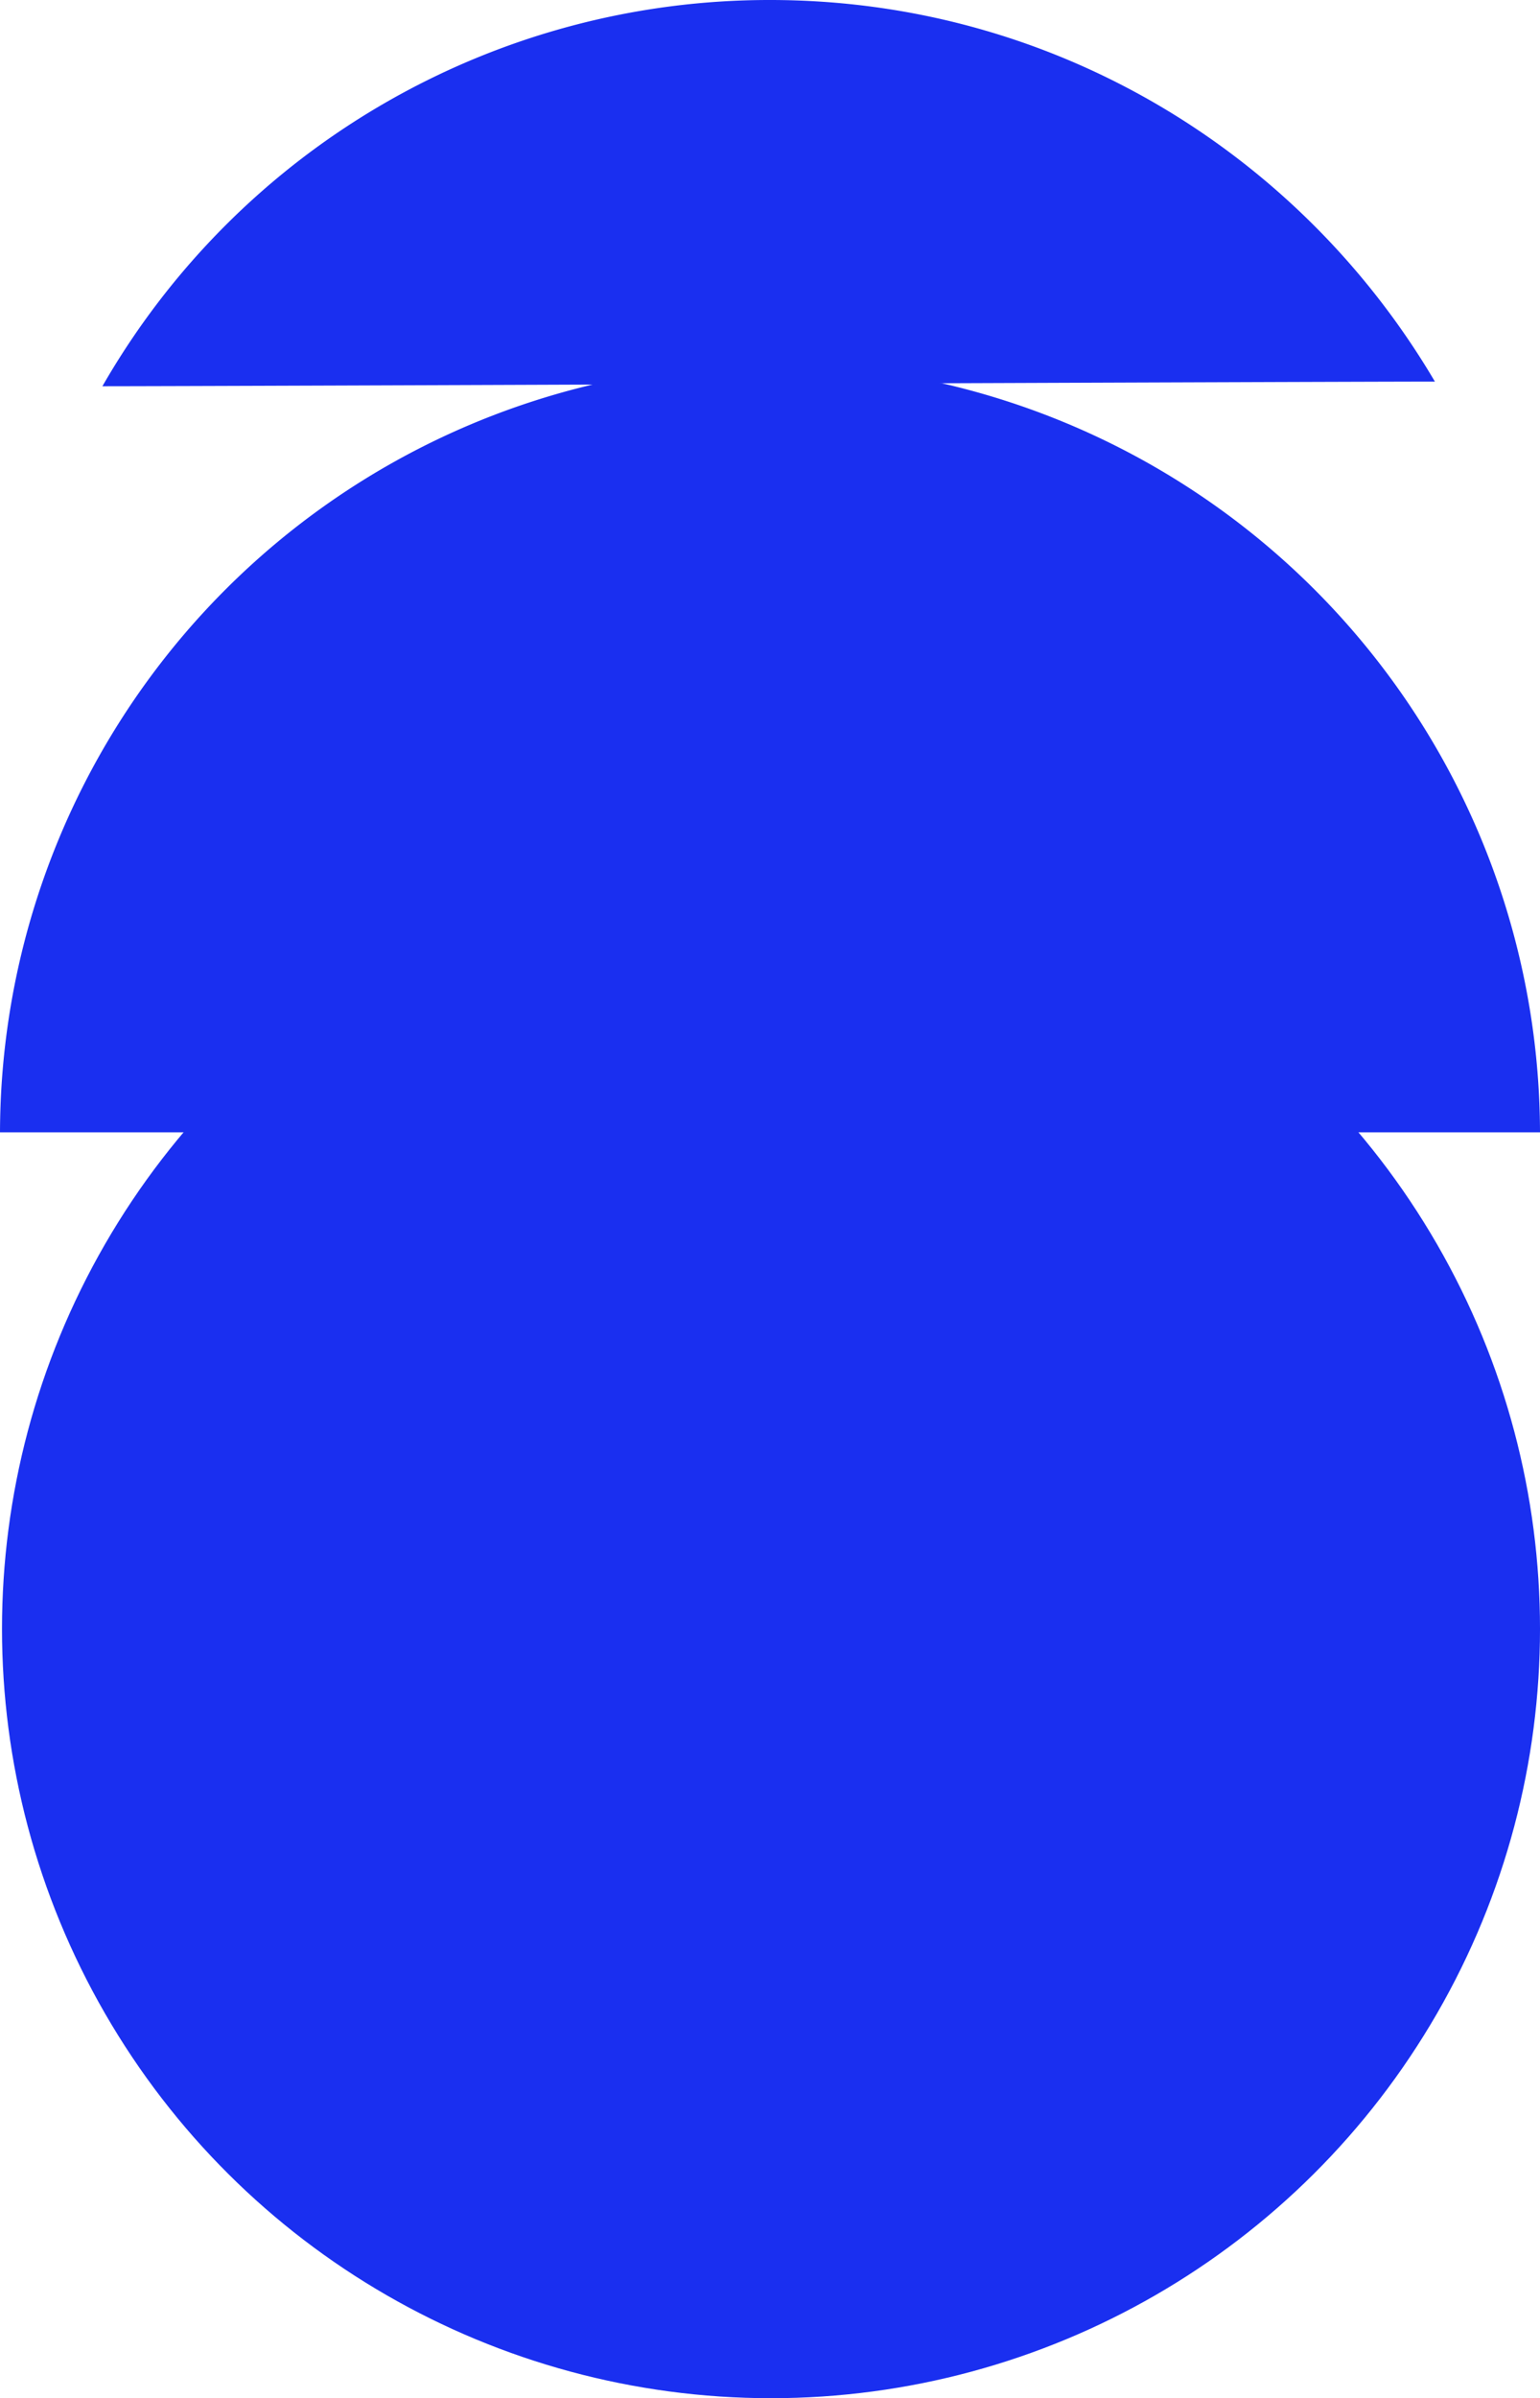
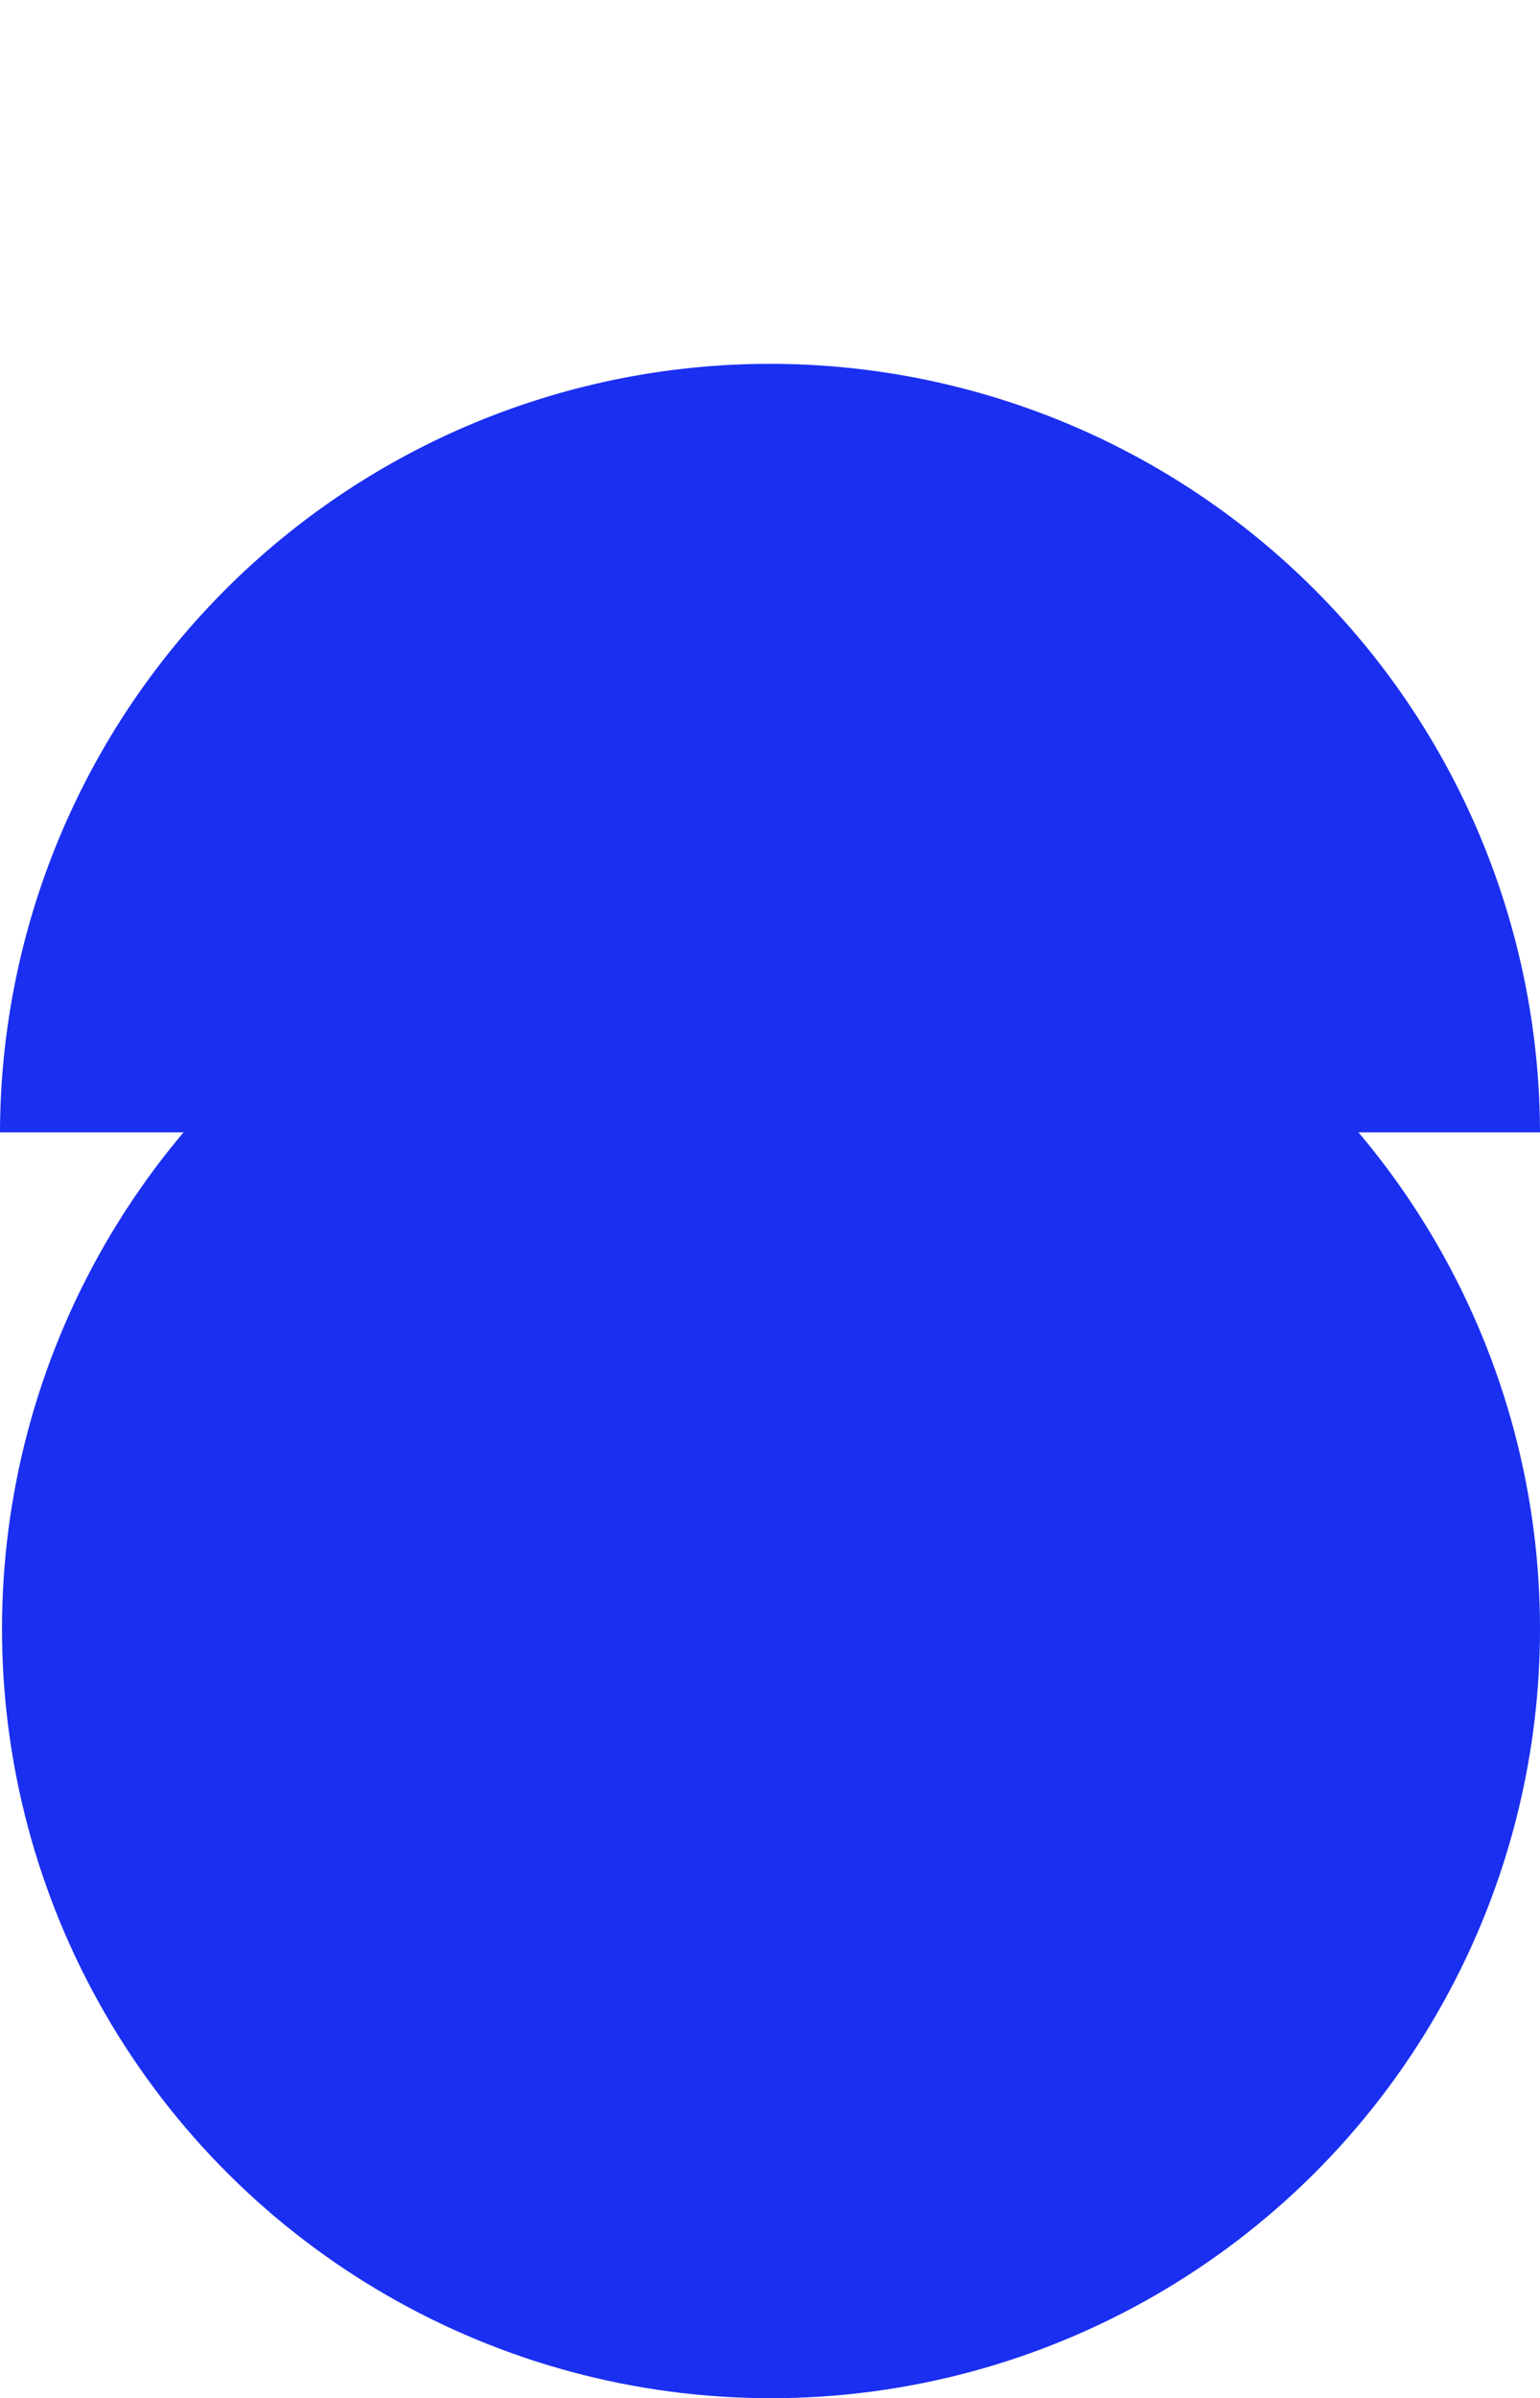
<svg xmlns="http://www.w3.org/2000/svg" width="333.433" height="519" viewBox="0 0 333.433 519">
  <g transform="translate(-994.283 -250)">
    <circle cx="166.5" cy="166.5" r="166.5" transform="translate(1327.717 436) rotate(90)" fill="#1a2ff0" />
    <path d="M166.717,0V333.433A166.717,166.717,0,0,1,166.717,0Z" transform="translate(1327.717 328.332) rotate(90)" fill="#1a2ff0" />
-     <path d="M83.586,302.087A166.473,166.473,0,0,1,0,157.542C0,96.312,33.008,42.792,82.582,13.581,82.582,37.105,83.586,277.709,83.586,302.087Z" transform="translate(1318.542 250) rotate(90)" fill="#1a2ff0" />
  </g>
</svg>